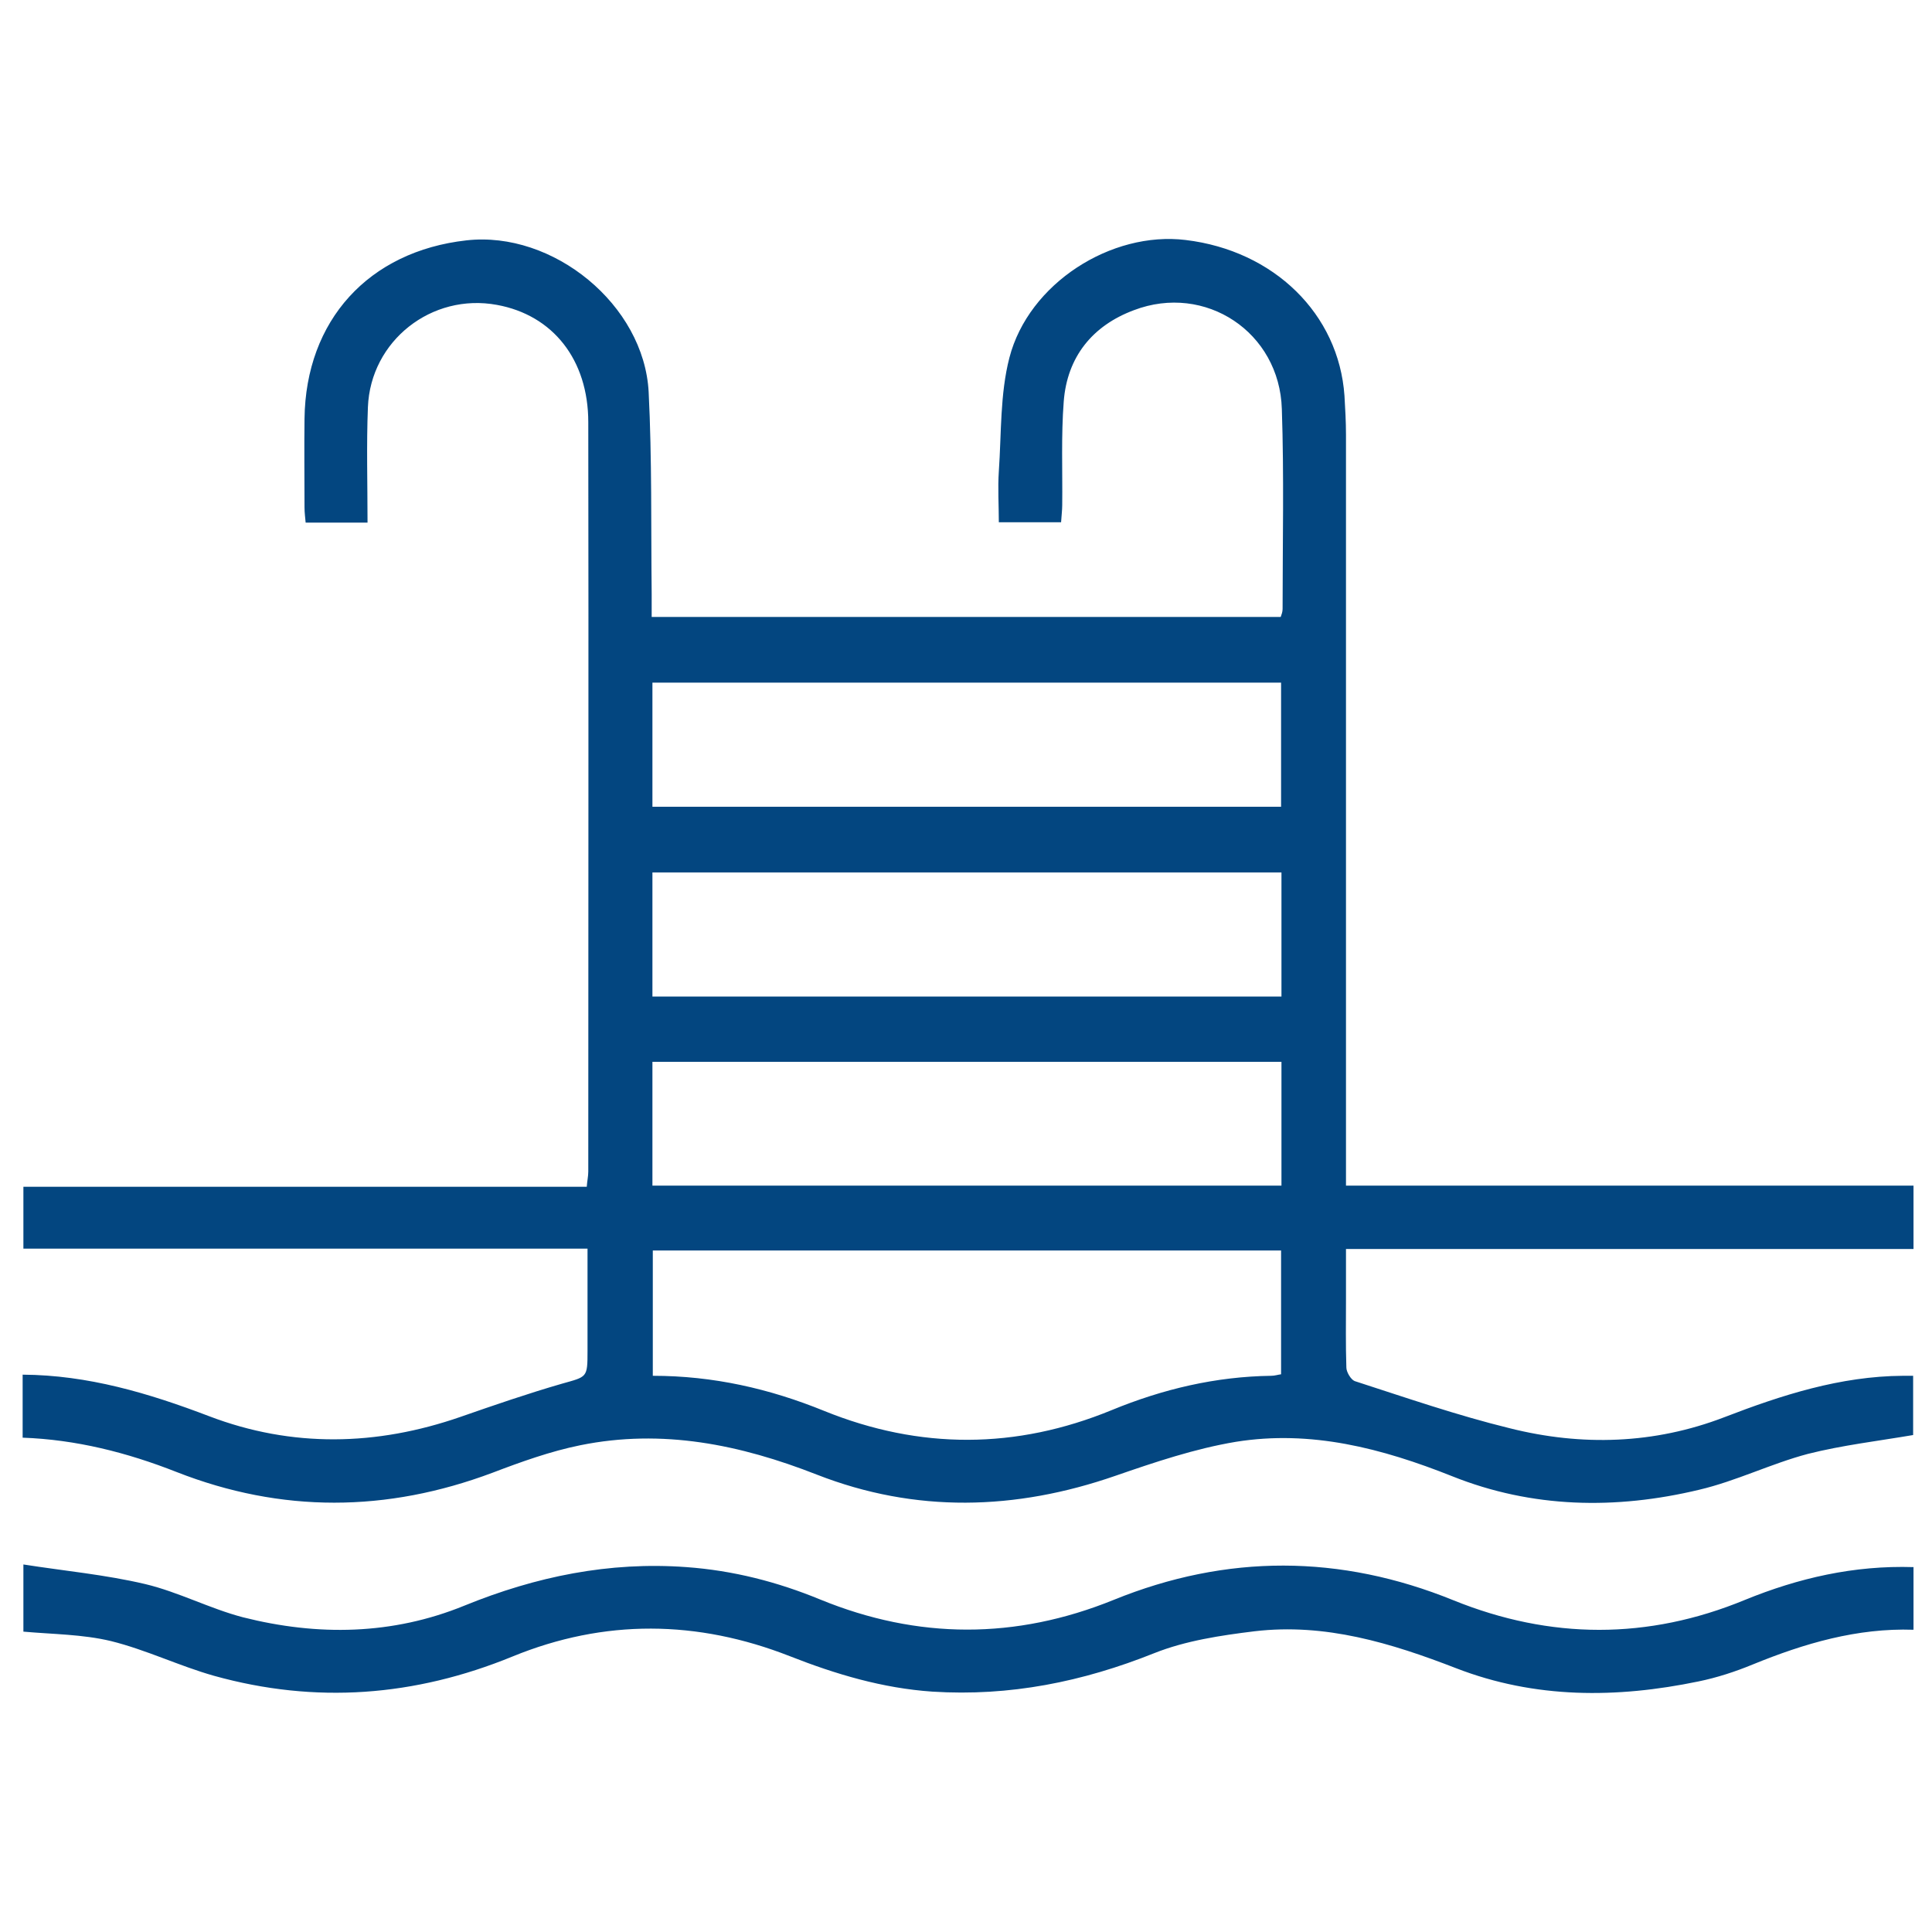
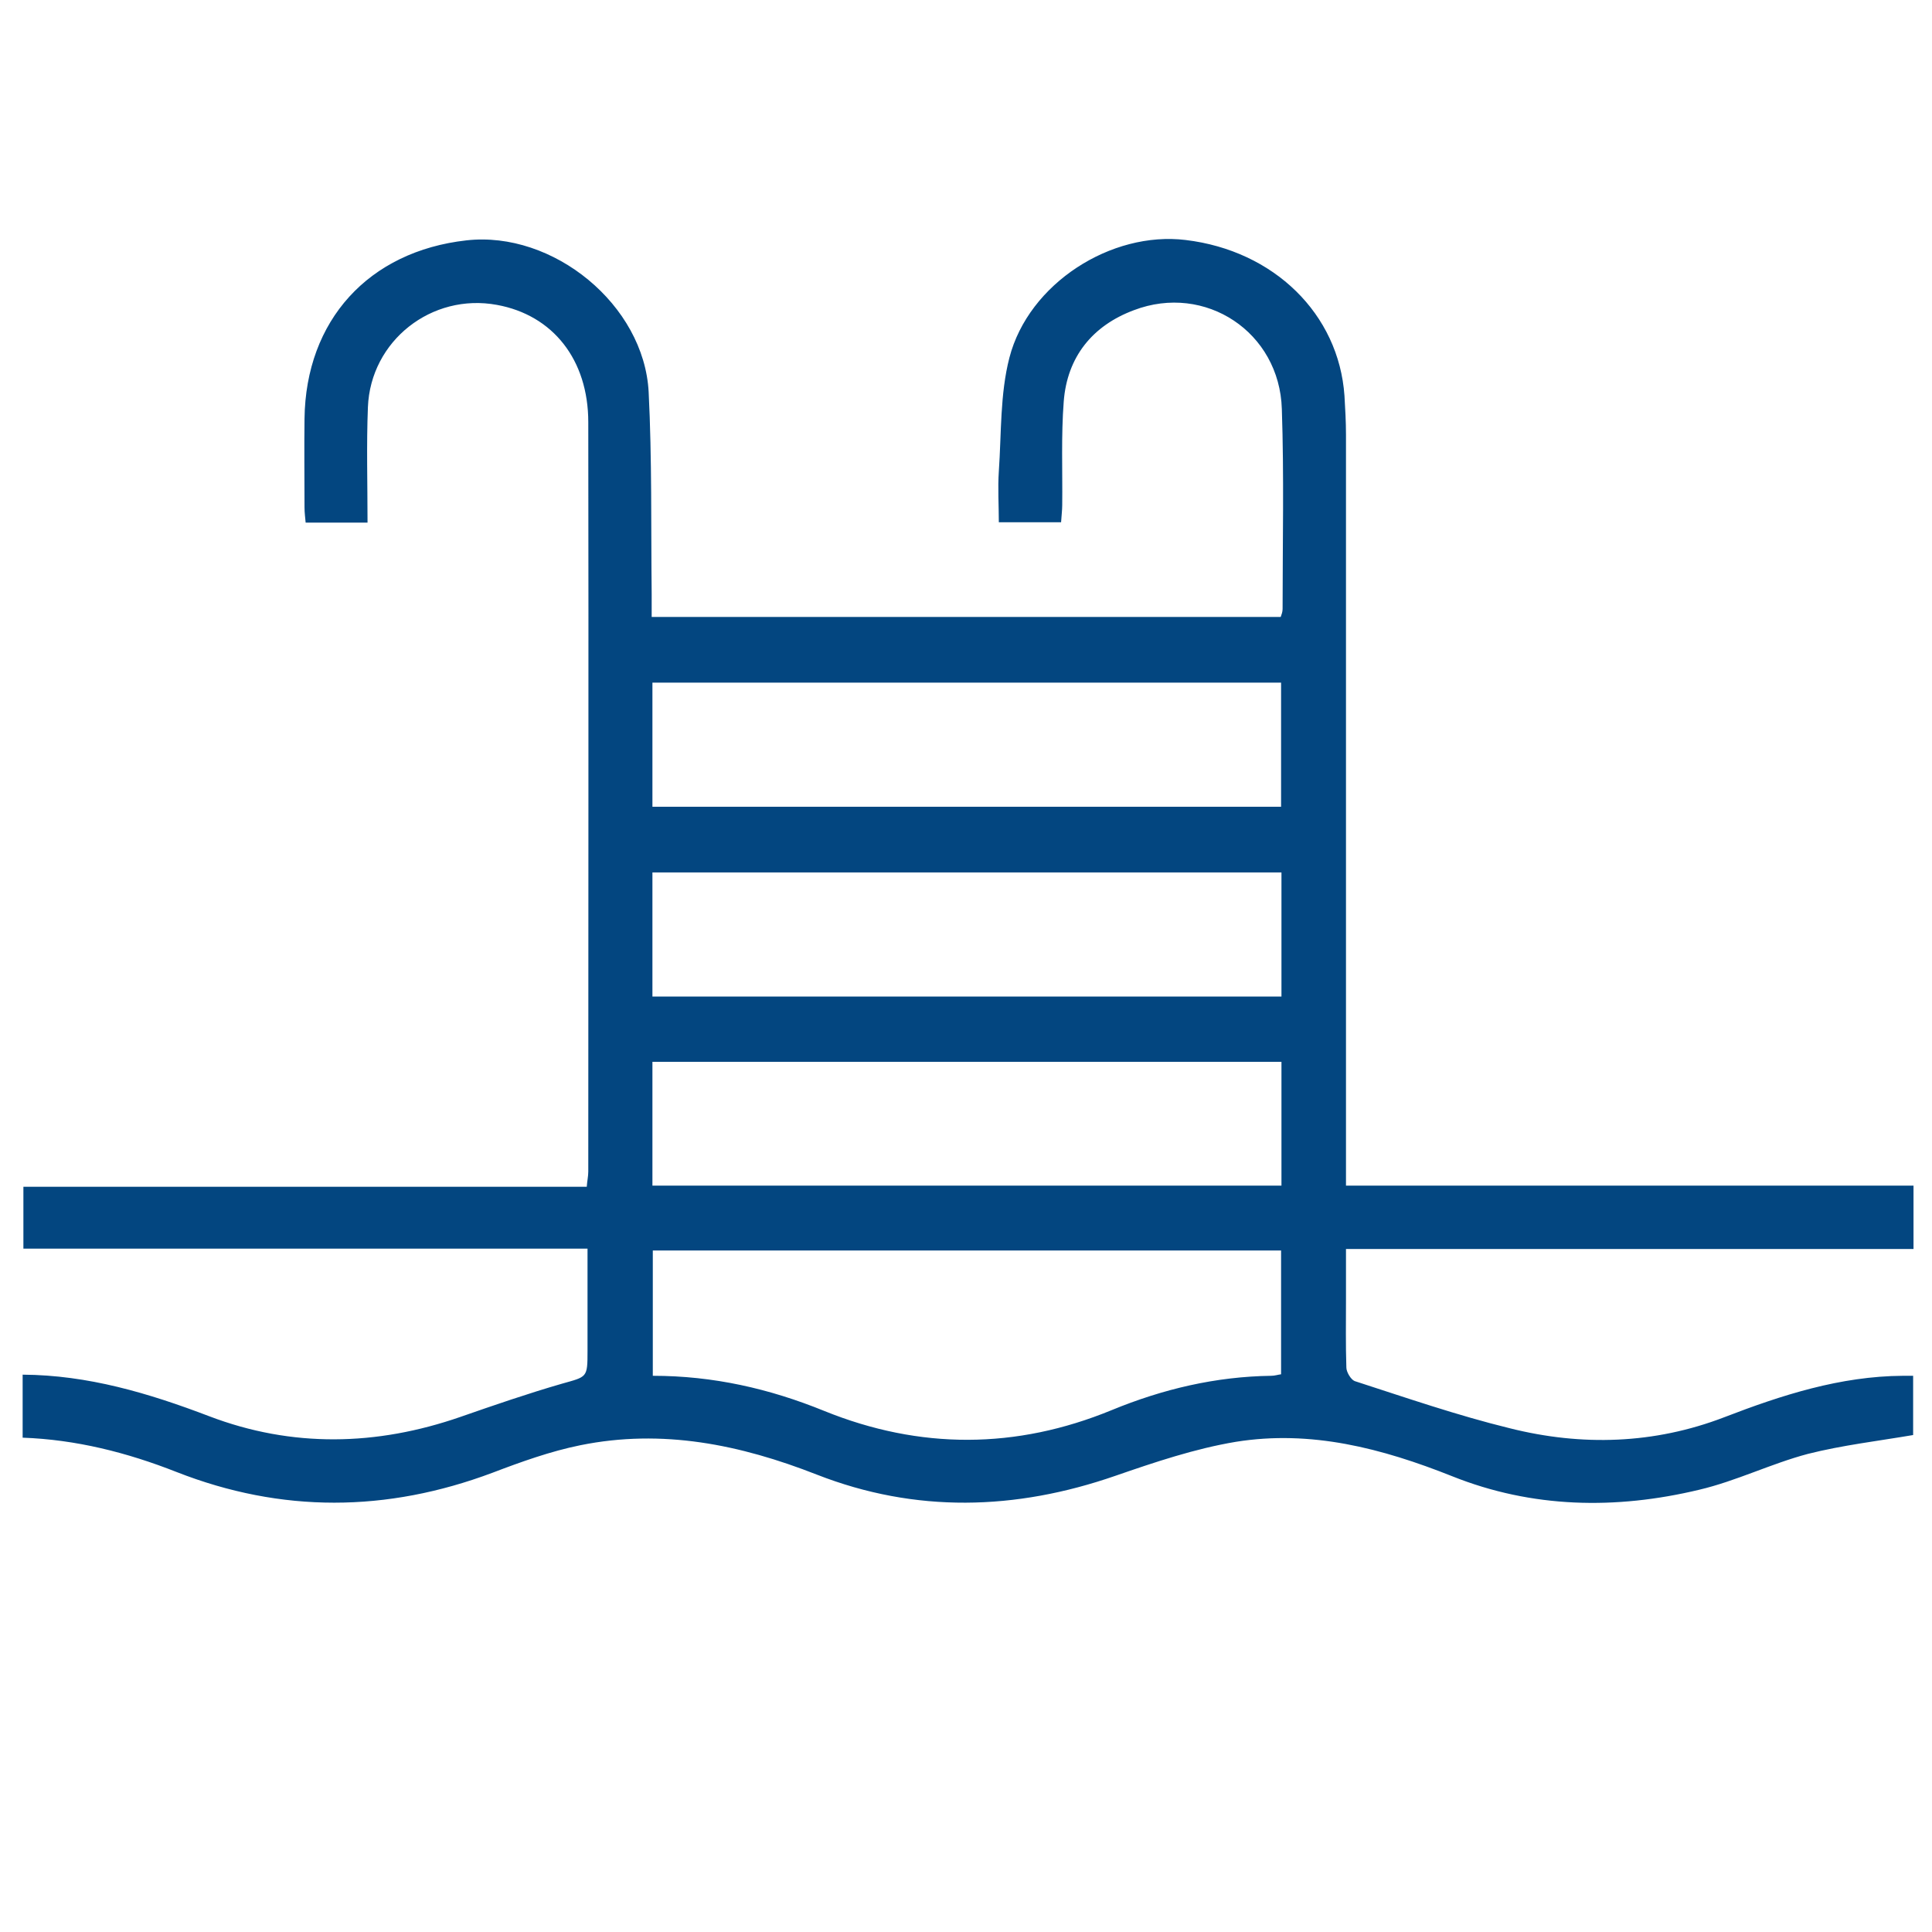
<svg xmlns="http://www.w3.org/2000/svg" version="1.1" id="Calque_1" x="0px" y="0px" viewBox="0 0 512 512" style="enable-background:new 0 0 512 512;" xml:space="preserve">
  <style type="text/css">
	.st0{fill:#034680;}
</style>
  <path class="st0" d="M6.2,314.5h149.3c0.1-1.5,0.4-2.8,0.4-4c0-66.2,0.1-132.4,0-198.6c0-16.6-9.4-28.4-24.2-31.1  c-17.3-3.2-33.5,9.5-34.2,27.1c-0.4,10.1-0.1,20.2-0.1,30.6H81c-0.1-1.2-0.3-2.6-0.3-4c0-7.8-0.1-15.7,0-23.5  c0.3-26.1,17-44.4,42.9-47.3c23-2.6,47.1,17.1,48.3,40.2c0.9,17.8,0.6,35.6,0.8,53.4c0,1.9,0,3.9,0,6.2h166.7  c0.2-0.6,0.5-1.3,0.5-2.1c0-17.7,0.4-35.3-0.2-53C339.1,88,319.4,75,300.5,82.2c-11,4.1-17.7,12.4-18.6,24.2  c-0.7,9.1-0.3,18.3-0.4,27.4c0,1.4-0.2,2.9-0.3,4.6h-16.5c0-4.5-0.3-9,0-13.5c0.7-10.1,0.3-20.4,2.8-30.1  c5.1-19.7,27-33.6,46.7-31.2c23.4,2.8,40.6,19.6,42.1,41.3c0.2,3.4,0.4,6.9,0.4,10.3c0,64.1,0,128.2,0,192.2v6.8h150.4v16.8H356.7  c0,4.7,0,9,0,13.3c0,6.1-0.1,12.1,0.1,18.1c0,1.2,1.2,3.2,2.2,3.6c13.6,4.4,27.2,9.1,41.1,12.5c19.1,4.8,38.3,4.2,56.8-2.9  c15.3-5.9,30.8-10.9,47.4-11c0.8,0,1.6,0,2.7,0v15.7c-9.4,1.6-18.8,2.7-27.9,5c-9.8,2.6-19,7.2-28.8,9.5  c-22.1,5.3-44.3,4.9-65.5-3.6c-18.6-7.4-37.4-12.3-57.3-9.1c-10.8,1.8-21.5,5.4-31.9,9c-26.5,9.2-53,9.9-79.1-0.3  c-20.4-8-41-12.2-62.7-7.8c-7.9,1.6-15.7,4.4-23.3,7.3c-28,10.5-55.9,10.7-83.7-0.2c-13.2-5.2-26.7-8.6-40.8-9.1v-16.7  c17.3,0.1,33.4,4.9,49.4,11c22,8.4,44.4,7.9,66.6,0.2c8.9-3.1,17.9-6.2,26.9-8.8c6.7-1.9,6.8-1.5,6.8-8.7c0-8.9,0-17.9,0-27.1H6.2  V314.5L6.2,314.5z M173,364.6c16,0,30.9,3.4,45.4,9.3c25.4,10.3,50.9,10.2,76.2-0.2c13.6-5.6,27.6-8.9,42.3-9.1  c0.9,0,1.8-0.3,2.6-0.4v-32.8H173V364.6L173,364.6z M172.9,213.8h166.6v-32.9H172.9V213.8z M172.9,264.1h166.7v-32.9H172.9  L172.9,264.1L172.9,264.1z M172.9,314.2h166.7v-32.8H172.9L172.9,314.2L172.9,314.2z" />
-   <path class="st0" d="M6.2,414.6c10.8,1.7,21.7,2.7,32.3,5.2c8.8,2.1,17.1,6.5,25.9,8.8c19.8,5,39.6,4.7,58.7-3.1  c18.9-7.7,38.3-11.7,58.8-10.2c12.4,0.9,24.1,3.9,35.5,8.6c25.9,10.6,51.8,10.6,77.7,0.1c30-12.2,60.1-12.1,90.1,0.1  c25.7,10.4,51.5,10.5,77.2-0.1c14.2-5.8,28.9-9.2,44.7-8.7v16.6c-14.9-0.5-28.9,3.6-42.6,9.2c-4.6,1.9-9.5,3.5-14.4,4.5  c-21.7,4.5-43.3,4.6-64.2-3.5c-17.3-6.7-34.7-12-53.4-9.8c-9,1.1-18.3,2.5-26.6,5.8c-19,7.6-38.3,11.5-58.8,10.2  c-13.2-0.9-25.6-4.6-37.8-9.4c-24.5-9.6-49.1-9.9-73.5,0.1c-25.9,10.6-52.2,12.6-79.1,5.1c-9.2-2.6-18-6.9-27.3-9.2  c-7.5-1.8-15.4-1.8-23.2-2.5C6.2,426.3,6.2,420.4,6.2,414.6z" />
</svg>